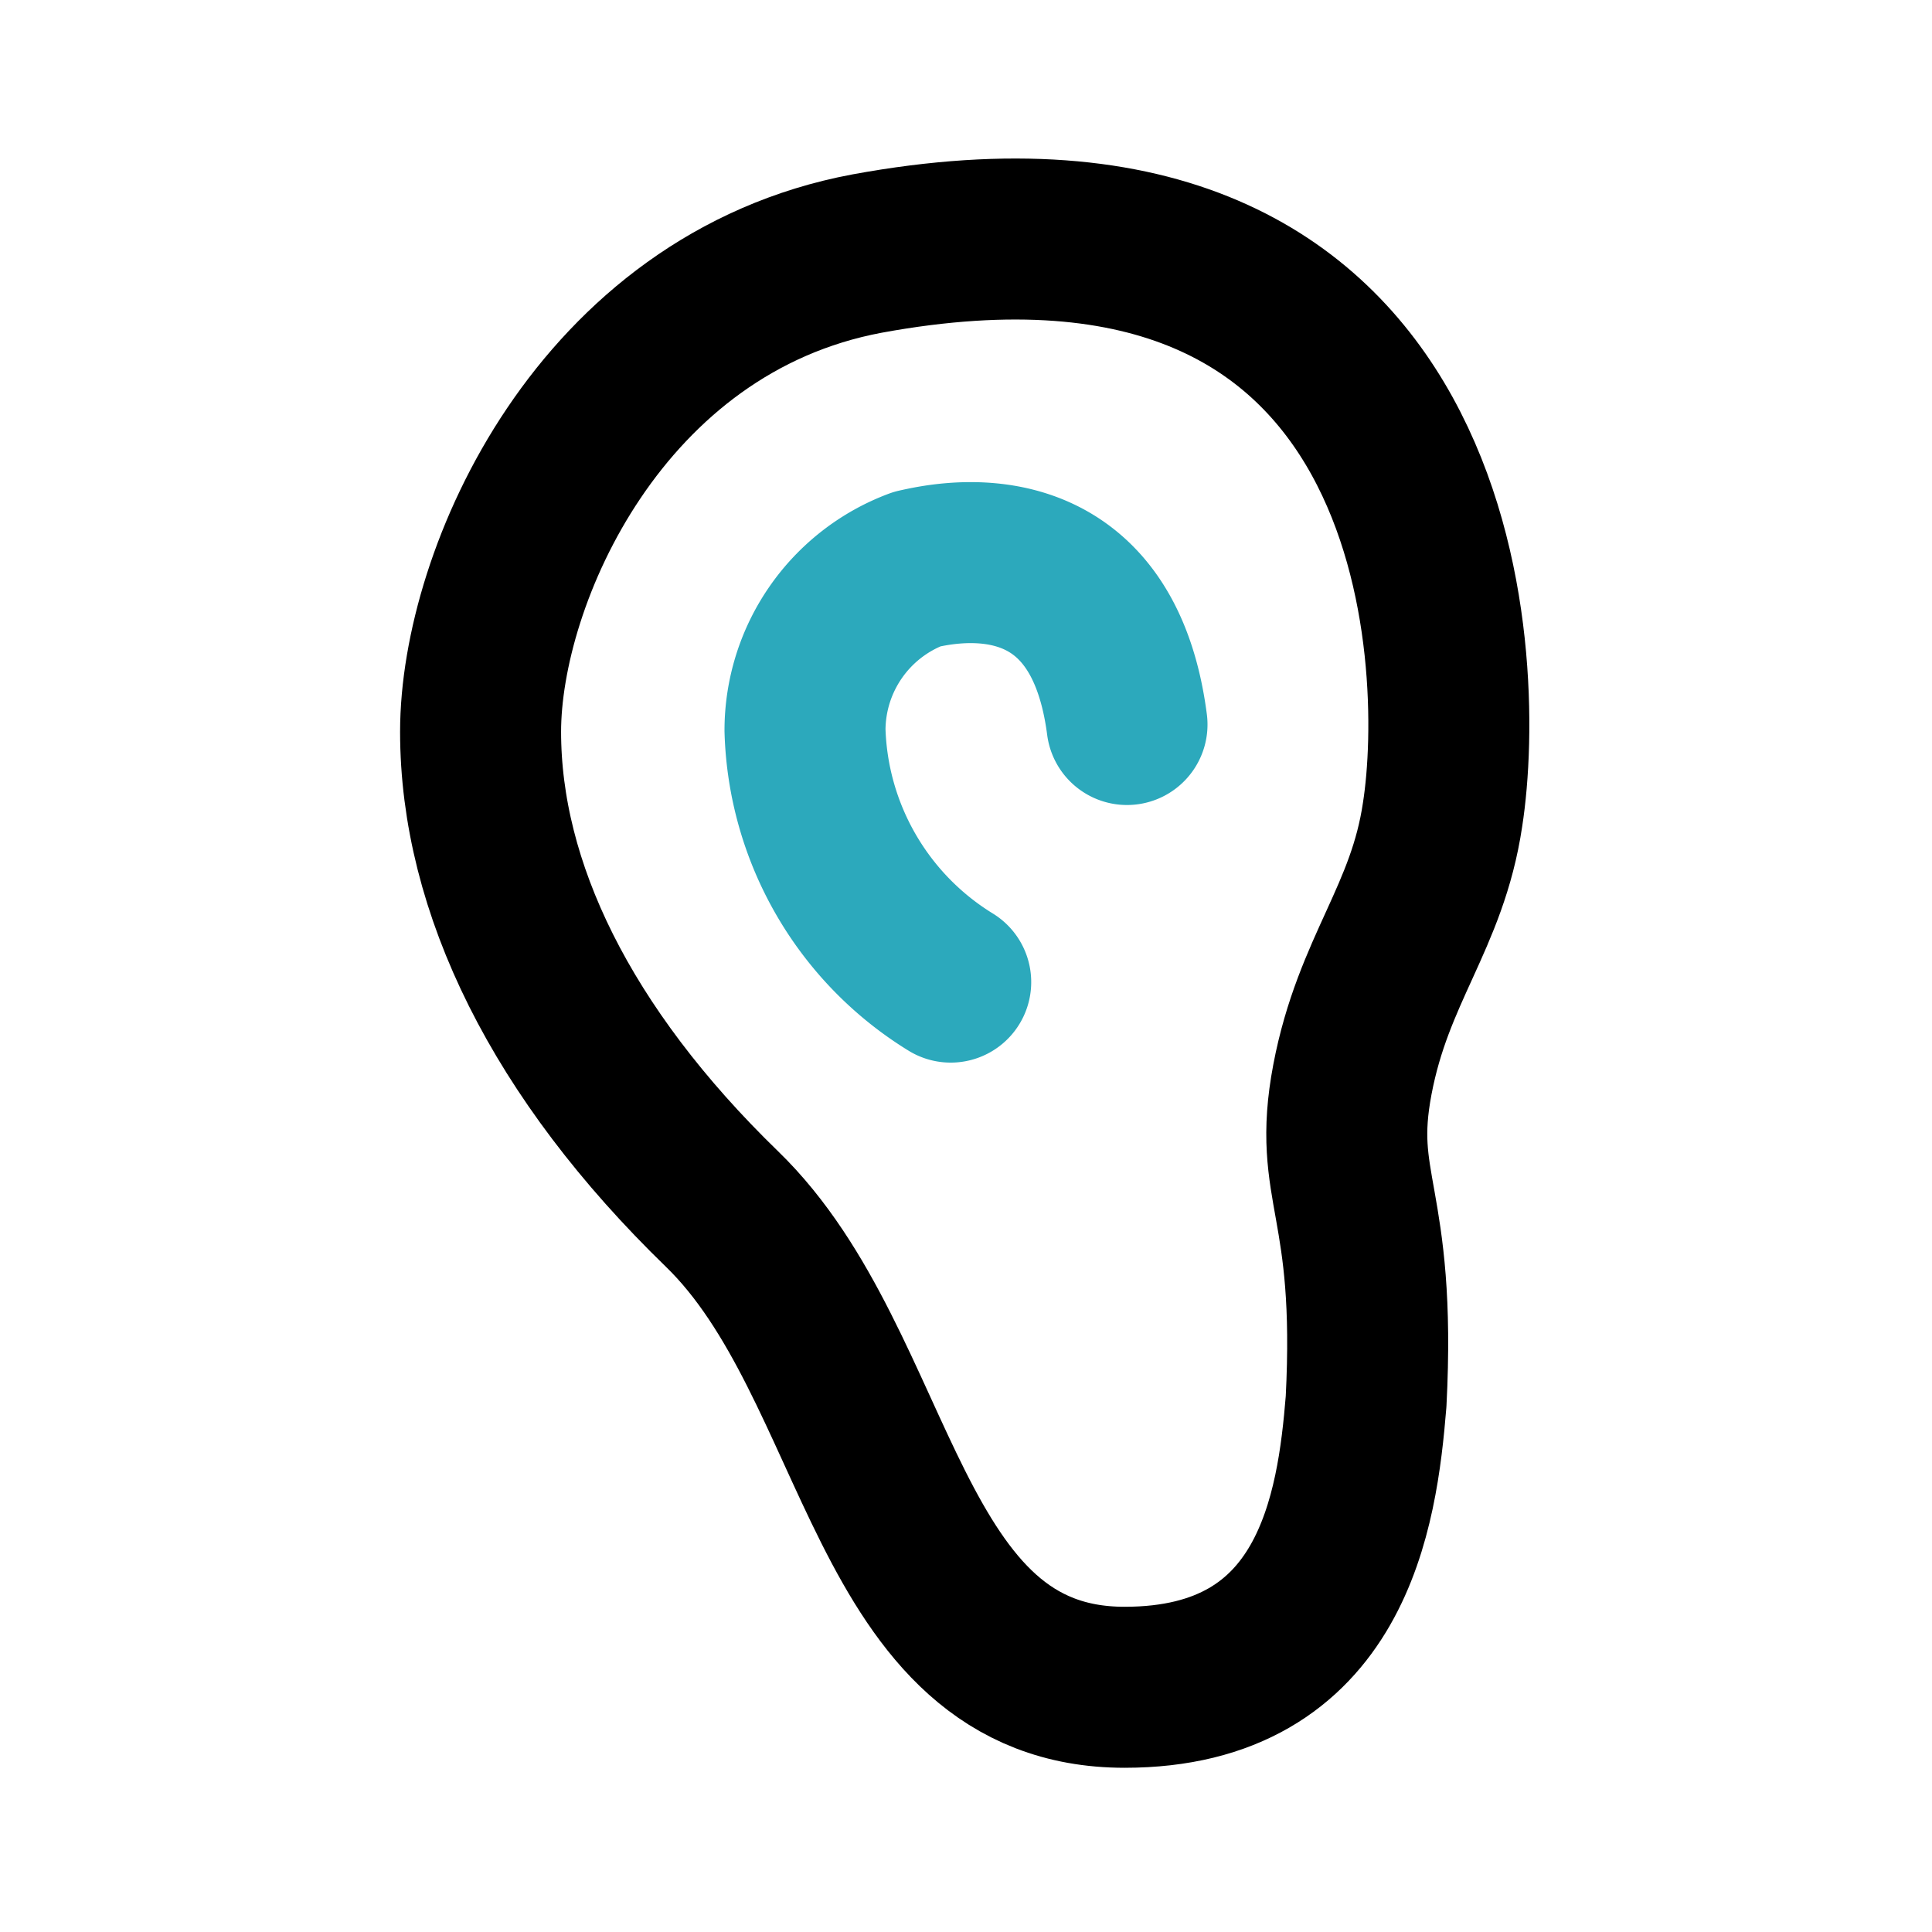
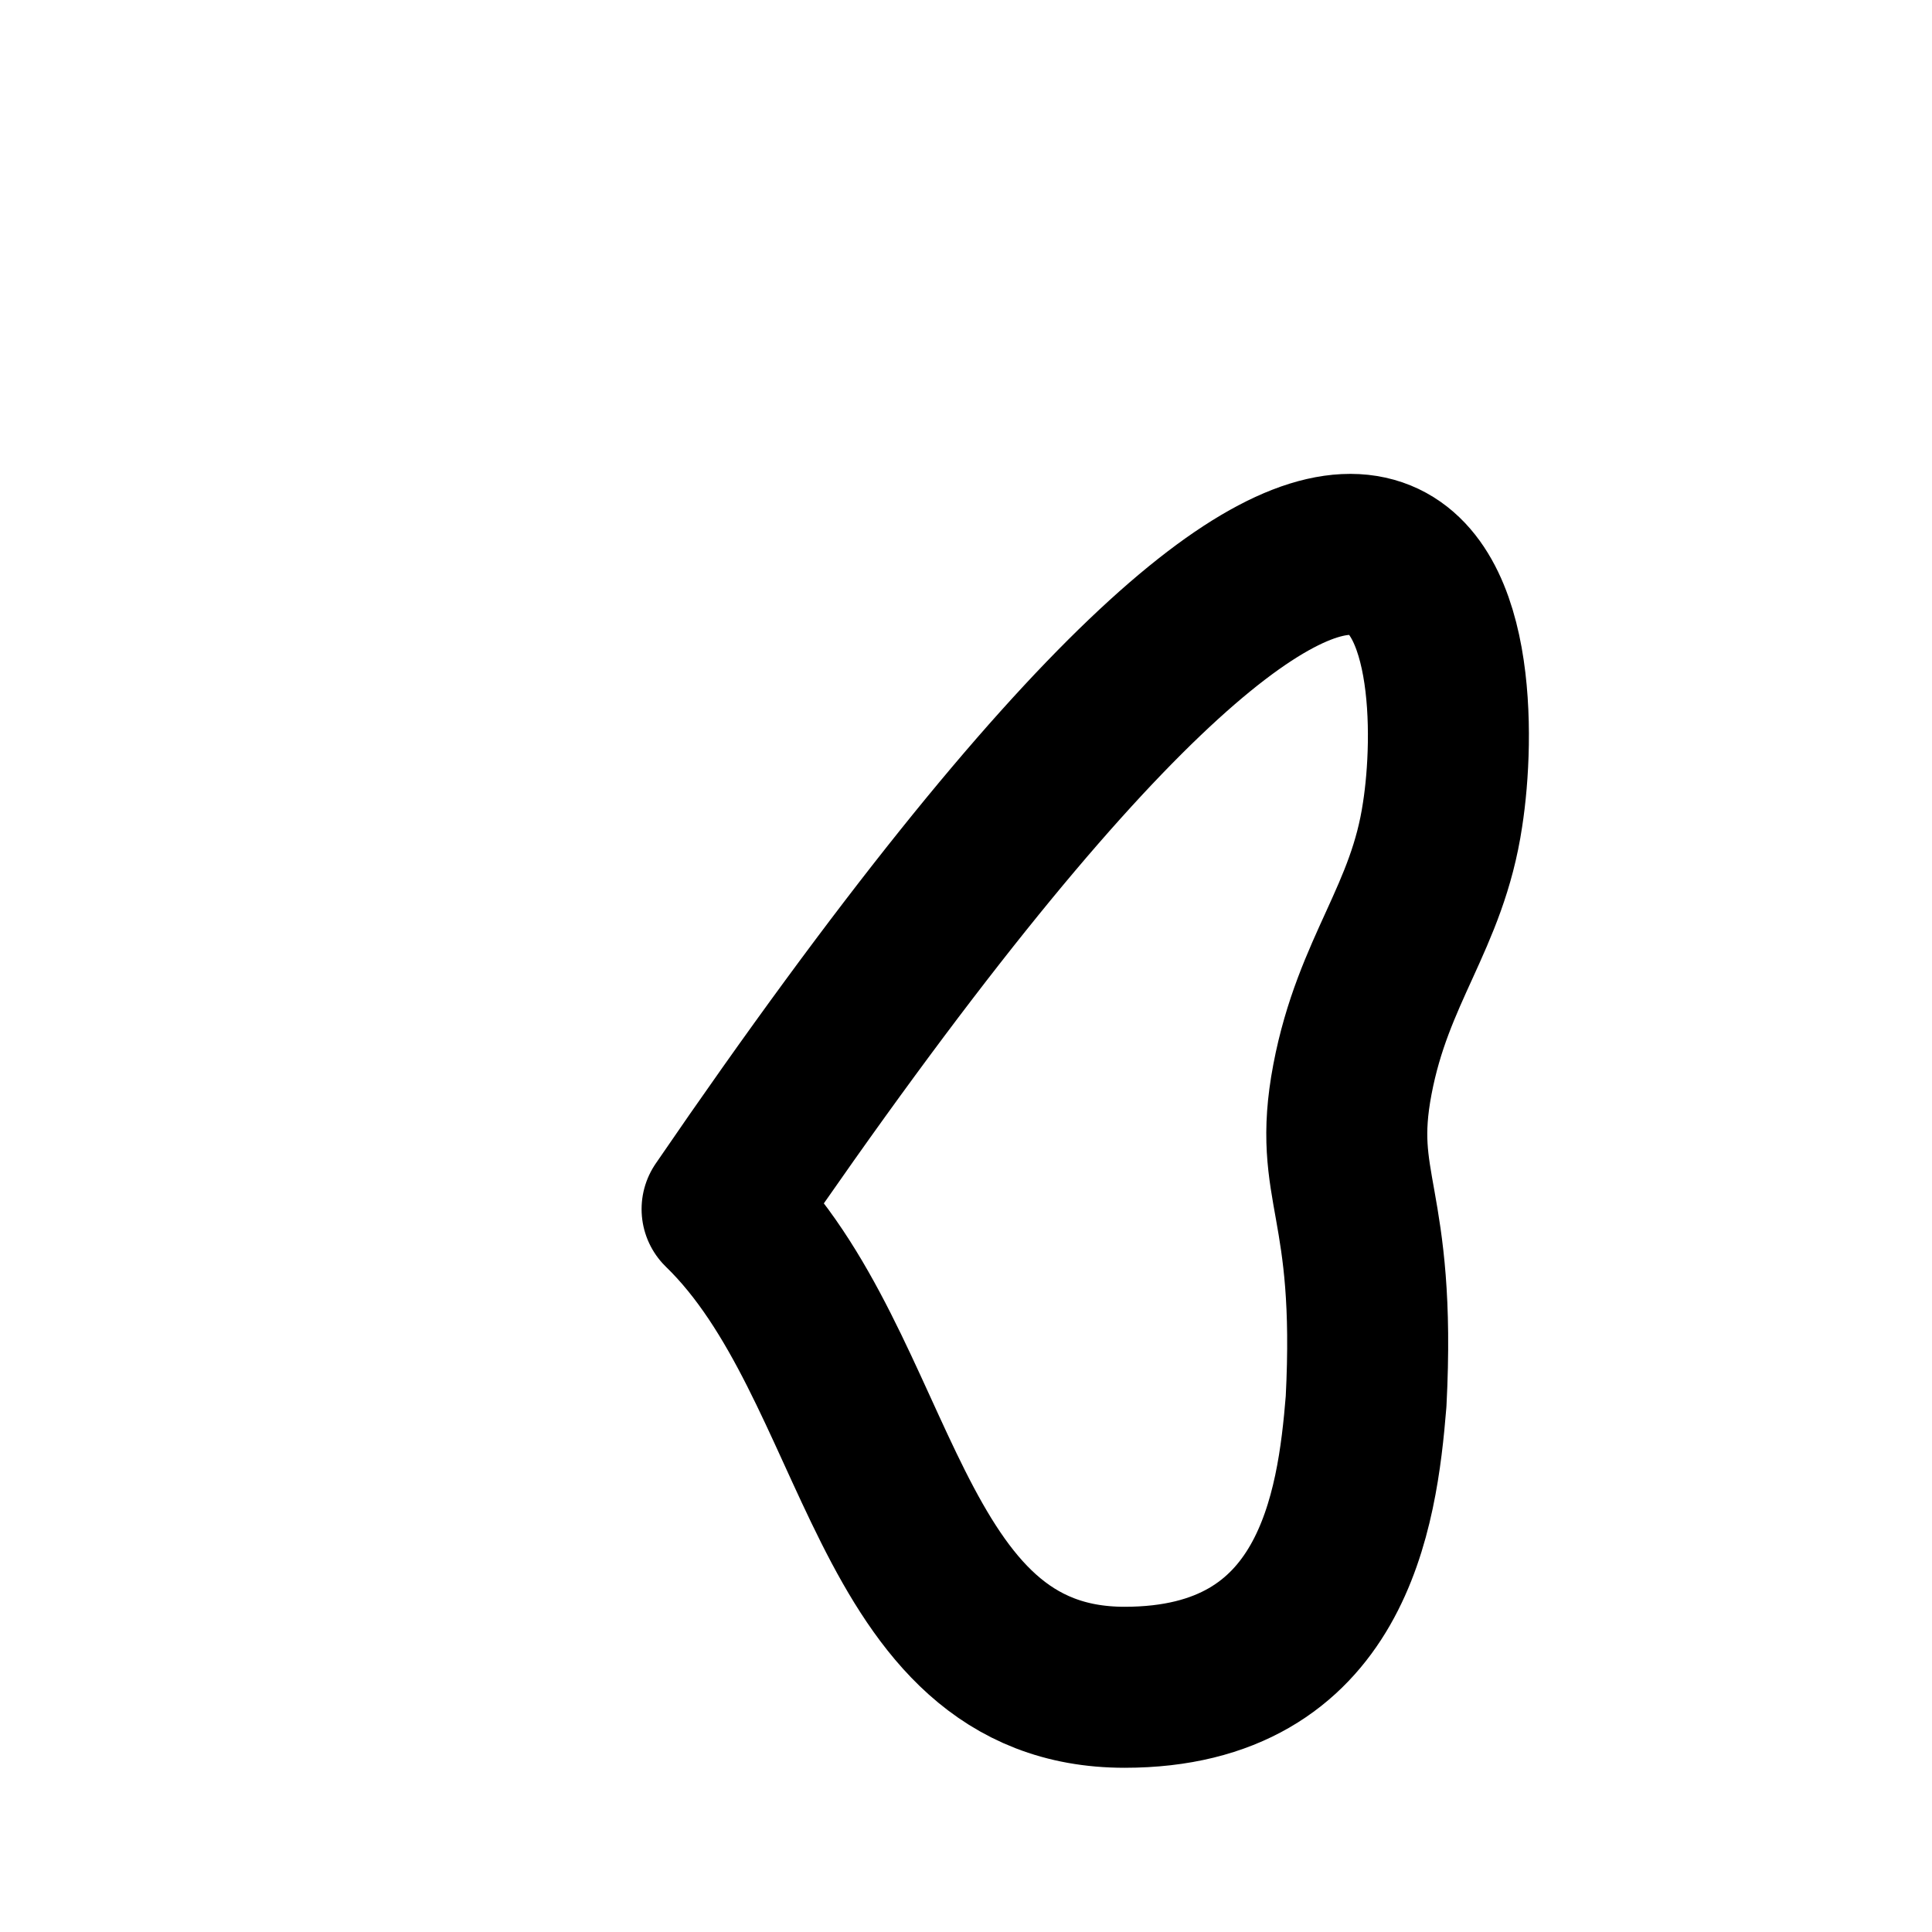
<svg xmlns="http://www.w3.org/2000/svg" fill="#000000" width="800px" height="800px" viewBox="0 0 24 24" id="ear-left" data-name="Line Color" class="icon line-color">
-   <path id="secondary" d="M14,9c-.32-2.47-2.29-2-2.61-1.93a2.14,2.14,0,0,0-1.39,2,3.8,3.8,0,0,0,1.81,3.13" style="fill: none; stroke: rgb(44, 169, 188); stroke-linecap: round; stroke-linejoin: round; stroke-width: 2;" />
-   <path id="primary" d="M17.92,10.12c-.19,1.28-.86,1.92-1.12,3.29s.3,1.48.17,4c-.11,1.35-.41,3.55-3,3.55-3,0-3-4-5-5.94s-3-4-3-5.93,1.49-5.32,4.8-5.94C18,1.82,18.22,8.2,17.92,10.12Z" style="fill: none; stroke: rgb(0, 0, 0); stroke-linecap: round; stroke-linejoin: round; stroke-width: 2;" />
+   <path id="primary" d="M17.92,10.12c-.19,1.28-.86,1.92-1.12,3.29s.3,1.48.17,4c-.11,1.35-.41,3.55-3,3.55-3,0-3-4-5-5.94C18,1.82,18.22,8.2,17.92,10.12Z" style="fill: none; stroke: rgb(0, 0, 0); stroke-linecap: round; stroke-linejoin: round; stroke-width: 2;" />
</svg>